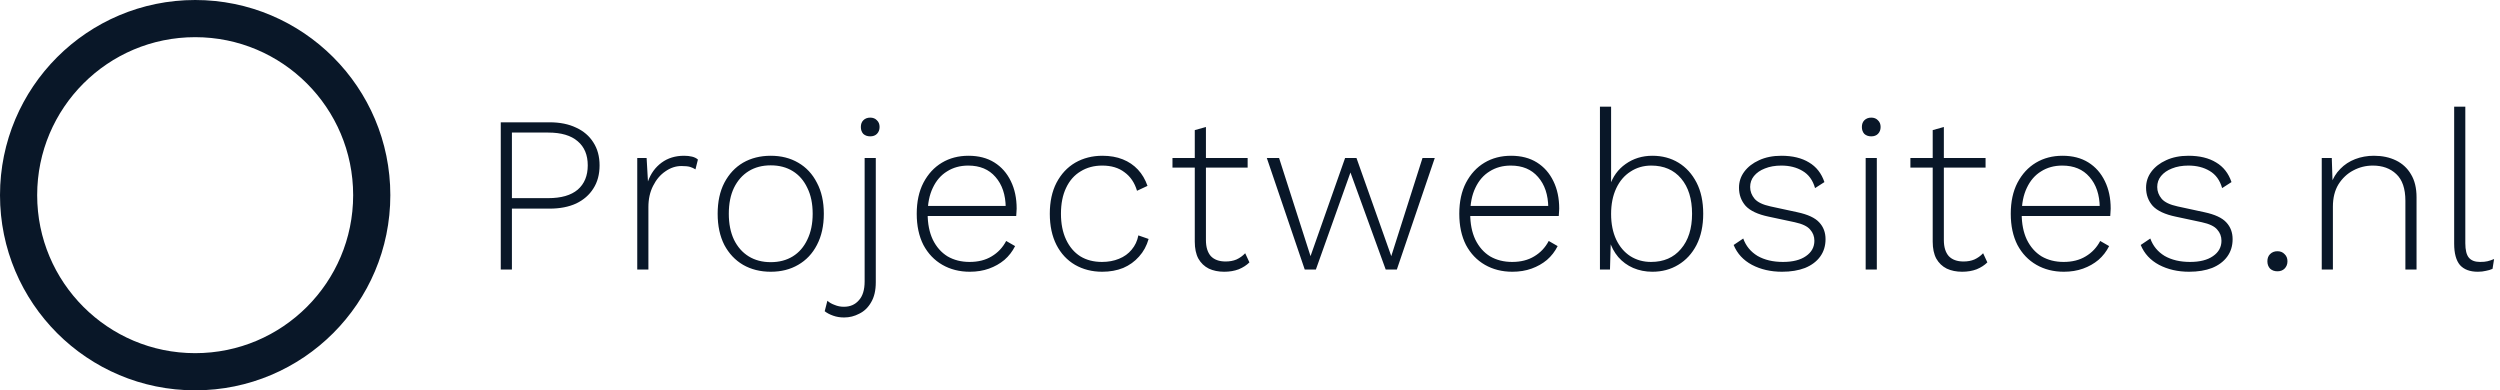
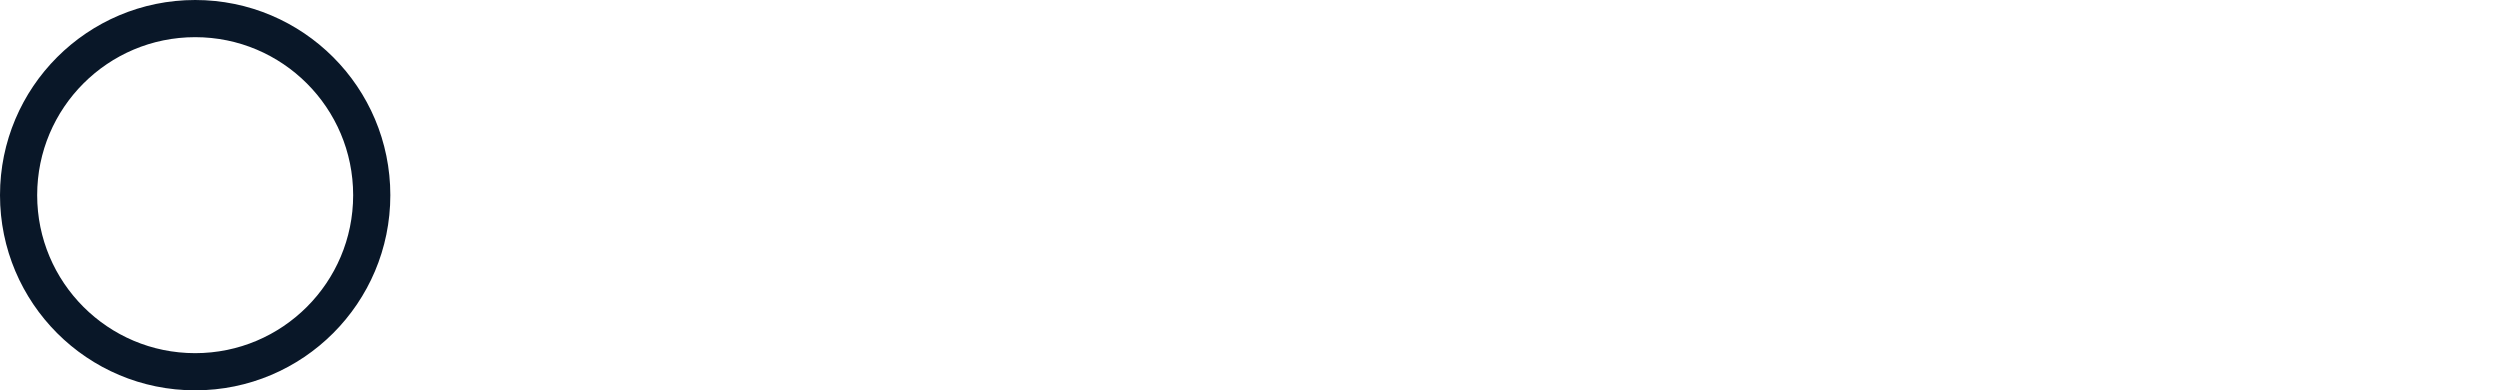
<svg xmlns="http://www.w3.org/2000/svg" width="269" height="42" viewBox="0 0 269 42" fill="none">
  <circle cx="21" cy="21" r="19" stroke="#091728" stroke-width="4" />
-   <path d="M59.138 13.16C60.242 13.16 61.194 13.352 61.994 13.736C62.794 14.104 63.41 14.632 63.842 15.32C64.29 16.008 64.514 16.832 64.514 17.792C64.514 18.768 64.29 19.6 63.842 20.288C63.41 20.976 62.794 21.512 61.994 21.896C61.194 22.264 60.242 22.448 59.138 22.448H55.082V29H53.882V13.16H59.138ZM58.994 21.32C60.386 21.32 61.442 21.016 62.162 20.408C62.882 19.784 63.242 18.912 63.242 17.792C63.242 16.672 62.882 15.808 62.162 15.2C61.442 14.576 60.386 14.264 58.994 14.264H55.082V21.32H58.994ZM68.568 29V17H69.576L69.72 19.52C70.024 18.672 70.512 18 71.184 17.504C71.856 17.008 72.664 16.76 73.608 16.76C73.928 16.76 74.216 16.792 74.472 16.856C74.728 16.92 74.936 17.024 75.096 17.168L74.832 18.224C74.656 18.112 74.464 18.024 74.256 17.96C74.048 17.896 73.736 17.864 73.32 17.864C72.712 17.864 72.136 18.056 71.592 18.44C71.048 18.808 70.608 19.328 70.272 20C69.936 20.656 69.768 21.416 69.768 22.28V29H68.568ZM82.932 16.76C84.052 16.76 85.036 17.008 85.884 17.504C86.748 18 87.42 18.72 87.9 19.664C88.396 20.592 88.644 21.704 88.644 23C88.644 24.296 88.396 25.416 87.9 26.36C87.42 27.288 86.748 28 85.884 28.496C85.036 28.992 84.052 29.24 82.932 29.24C81.812 29.24 80.82 28.992 79.956 28.496C79.108 28 78.436 27.288 77.94 26.36C77.46 25.416 77.22 24.296 77.22 23C77.22 21.704 77.46 20.592 77.94 19.664C78.436 18.72 79.108 18 79.956 17.504C80.82 17.008 81.812 16.76 82.932 16.76ZM82.932 17.792C82.02 17.792 81.228 18 80.556 18.416C79.884 18.832 79.356 19.432 78.972 20.216C78.604 20.984 78.42 21.912 78.42 23C78.42 24.072 78.604 25 78.972 25.784C79.356 26.568 79.884 27.168 80.556 27.584C81.228 28 82.02 28.208 82.932 28.208C83.844 28.208 84.636 28 85.308 27.584C85.98 27.168 86.5 26.568 86.868 25.784C87.252 25 87.444 24.072 87.444 23C87.444 21.912 87.252 20.984 86.868 20.216C86.5 19.432 85.98 18.832 85.308 18.416C84.636 18 83.844 17.792 82.932 17.792ZM93.635 14.672C93.331 14.672 93.083 14.584 92.891 14.408C92.715 14.216 92.627 13.968 92.627 13.664C92.627 13.36 92.715 13.12 92.891 12.944C93.083 12.752 93.331 12.656 93.635 12.656C93.939 12.656 94.179 12.752 94.355 12.944C94.547 13.12 94.643 13.36 94.643 13.664C94.643 13.968 94.547 14.216 94.355 14.408C94.179 14.584 93.939 14.672 93.635 14.672ZM94.235 17V30.368C94.235 31.248 94.067 31.968 93.731 32.528C93.411 33.088 92.987 33.496 92.459 33.752C91.947 34.024 91.403 34.16 90.827 34.16C90.395 34.16 90.003 34.096 89.651 33.968C89.283 33.84 88.979 33.68 88.739 33.488L89.027 32.36C89.235 32.552 89.499 32.704 89.819 32.816C90.123 32.944 90.451 33.008 90.803 33.008C91.475 33.008 92.011 32.776 92.411 32.312C92.827 31.864 93.035 31.184 93.035 30.272V17H94.235ZM104.352 29.24C103.248 29.24 102.264 28.992 101.4 28.496C100.536 28 99.856 27.288 99.36 26.36C98.88 25.416 98.64 24.296 98.64 23C98.64 21.704 98.88 20.592 99.36 19.664C99.856 18.72 100.52 18 101.352 17.504C102.184 17.008 103.136 16.76 104.208 16.76C105.296 16.76 106.224 17 106.992 17.48C107.76 17.96 108.352 18.632 108.768 19.496C109.184 20.344 109.392 21.328 109.392 22.448C109.392 22.592 109.384 22.736 109.368 22.88C109.368 23.008 109.36 23.128 109.344 23.24H99.384V22.16H108.816L108.216 22.328C108.2 20.952 107.832 19.856 107.112 19.04C106.408 18.224 105.432 17.816 104.184 17.816C103.32 17.816 102.56 18.024 101.904 18.44C101.248 18.84 100.736 19.432 100.368 20.216C100 20.984 99.816 21.912 99.816 23C99.816 24.072 100 25 100.368 25.784C100.752 26.568 101.28 27.168 101.952 27.584C102.64 27.984 103.432 28.184 104.328 28.184C105.256 28.184 106.048 27.984 106.704 27.584C107.376 27.184 107.896 26.632 108.264 25.928L109.224 26.48C108.936 27.056 108.552 27.552 108.072 27.968C107.592 28.368 107.04 28.68 106.416 28.904C105.792 29.128 105.104 29.24 104.352 29.24ZM118.623 16.76C119.439 16.76 120.167 16.888 120.807 17.144C121.447 17.4 121.991 17.768 122.439 18.248C122.887 18.728 123.231 19.312 123.471 20L122.343 20.528C122.087 19.664 121.639 19 120.999 18.536C120.375 18.056 119.575 17.816 118.599 17.816C117.719 17.816 116.943 18.024 116.271 18.44C115.599 18.84 115.079 19.432 114.711 20.216C114.343 20.984 114.159 21.912 114.159 23C114.159 24.072 114.343 25 114.711 25.784C115.079 26.568 115.591 27.168 116.247 27.584C116.903 27.984 117.679 28.184 118.575 28.184C119.247 28.184 119.855 28.072 120.399 27.848C120.959 27.624 121.415 27.296 121.767 26.864C122.135 26.432 122.375 25.92 122.487 25.328L123.591 25.712C123.383 26.448 123.039 27.08 122.559 27.608C122.095 28.136 121.527 28.544 120.855 28.832C120.183 29.104 119.431 29.24 118.599 29.24C117.511 29.24 116.535 28.992 115.671 28.496C114.823 28 114.159 27.288 113.679 26.36C113.199 25.416 112.959 24.296 112.959 23C112.959 21.704 113.199 20.592 113.679 19.664C114.175 18.72 114.847 18 115.695 17.504C116.559 17.008 117.535 16.76 118.623 16.76ZM129.758 13.664V25.832C129.758 26.584 129.934 27.16 130.286 27.56C130.654 27.944 131.182 28.136 131.87 28.136C132.318 28.136 132.71 28.064 133.046 27.92C133.398 27.76 133.71 27.536 133.982 27.248L134.438 28.232C134.134 28.536 133.75 28.784 133.286 28.976C132.822 29.152 132.302 29.24 131.726 29.24C131.102 29.24 130.55 29.128 130.07 28.904C129.59 28.664 129.214 28.304 128.942 27.824C128.686 27.344 128.558 26.736 128.558 26V14L129.758 13.664ZM134.246 17V18.032H126.158V17H134.246ZM153.061 17H154.381L150.301 29H149.101L145.309 18.56L141.589 29H140.389L136.309 17H137.629L141.013 27.56L144.733 17H145.957L149.701 27.56L153.061 17ZM162.731 29.24C161.627 29.24 160.643 28.992 159.779 28.496C158.915 28 158.235 27.288 157.739 26.36C157.259 25.416 157.019 24.296 157.019 23C157.019 21.704 157.259 20.592 157.739 19.664C158.235 18.72 158.899 18 159.731 17.504C160.563 17.008 161.515 16.76 162.587 16.76C163.675 16.76 164.603 17 165.371 17.48C166.139 17.96 166.731 18.632 167.147 19.496C167.563 20.344 167.771 21.328 167.771 22.448C167.771 22.592 167.763 22.736 167.747 22.88C167.747 23.008 167.739 23.128 167.723 23.24H157.763V22.16H167.195L166.595 22.328C166.579 20.952 166.211 19.856 165.491 19.04C164.787 18.224 163.811 17.816 162.563 17.816C161.699 17.816 160.939 18.024 160.283 18.44C159.627 18.84 159.115 19.432 158.747 20.216C158.379 20.984 158.195 21.912 158.195 23C158.195 24.072 158.379 25 158.747 25.784C159.131 26.568 159.659 27.168 160.331 27.584C161.019 27.984 161.811 28.184 162.707 28.184C163.635 28.184 164.427 27.984 165.083 27.584C165.755 27.184 166.275 26.632 166.643 25.928L167.603 26.48C167.315 27.056 166.931 27.552 166.451 27.968C165.971 28.368 165.419 28.68 164.795 28.904C164.171 29.128 163.483 29.24 162.731 29.24ZM177.794 29.24C177.058 29.24 176.37 29.104 175.73 28.832C175.106 28.56 174.57 28.168 174.122 27.656C173.69 27.144 173.37 26.544 173.162 25.856L173.33 25.664L173.234 29H172.154V11.48H173.354V20.216L173.21 20C173.53 19.008 174.098 18.224 174.914 17.648C175.746 17.056 176.706 16.76 177.794 16.76C178.85 16.76 179.786 17.008 180.602 17.504C181.418 18 182.066 18.712 182.546 19.64C183.026 20.568 183.266 21.688 183.266 23C183.266 24.296 183.026 25.416 182.546 26.36C182.066 27.288 181.41 28 180.578 28.496C179.762 28.992 178.834 29.24 177.794 29.24ZM177.65 28.184C179.01 28.184 180.082 27.72 180.866 26.792C181.666 25.864 182.066 24.6 182.066 23C182.066 21.4 181.674 20.136 180.89 19.208C180.106 18.28 179.034 17.816 177.674 17.816C176.842 17.816 176.098 18.032 175.442 18.464C174.786 18.88 174.274 19.48 173.906 20.264C173.538 21.048 173.354 21.968 173.354 23.024C173.354 24.08 173.538 25 173.906 25.784C174.274 26.552 174.778 27.144 175.418 27.56C176.074 27.976 176.818 28.184 177.65 28.184ZM191.748 29.24C190.532 29.24 189.452 28.992 188.508 28.496C187.58 28 186.924 27.288 186.54 26.36L187.572 25.664C187.86 26.464 188.372 27.088 189.108 27.536C189.86 27.968 190.772 28.184 191.844 28.184C192.9 28.184 193.724 27.976 194.316 27.56C194.924 27.144 195.228 26.592 195.228 25.904C195.228 25.44 195.076 25.04 194.772 24.704C194.484 24.352 193.932 24.088 193.116 23.912L190.308 23.312C189.156 23.072 188.332 22.688 187.836 22.16C187.356 21.616 187.116 20.96 187.116 20.192C187.116 19.552 187.308 18.976 187.692 18.464C188.076 17.952 188.604 17.544 189.276 17.24C189.964 16.92 190.764 16.76 191.676 16.76C192.876 16.76 193.868 17 194.652 17.48C195.436 17.944 195.988 18.648 196.308 19.592L195.3 20.24C195.06 19.392 194.612 18.776 193.956 18.392C193.316 18.008 192.556 17.816 191.676 17.816C191.004 17.816 190.412 17.92 189.9 18.128C189.404 18.32 189.012 18.592 188.724 18.944C188.452 19.28 188.316 19.672 188.316 20.12C188.316 20.584 188.476 21.008 188.796 21.392C189.116 21.76 189.684 22.032 190.5 22.208L193.38 22.832C194.516 23.072 195.308 23.44 195.756 23.936C196.204 24.416 196.428 25.016 196.428 25.736C196.428 26.456 196.236 27.08 195.852 27.608C195.468 28.136 194.924 28.544 194.22 28.832C193.516 29.104 192.692 29.24 191.748 29.24ZM201.346 14.672C201.042 14.672 200.794 14.584 200.602 14.408C200.426 14.216 200.338 13.968 200.338 13.664C200.338 13.36 200.426 13.12 200.602 12.944C200.794 12.752 201.042 12.656 201.346 12.656C201.65 12.656 201.89 12.752 202.066 12.944C202.258 13.12 202.354 13.36 202.354 13.664C202.354 13.968 202.258 14.216 202.066 14.408C201.89 14.584 201.65 14.672 201.346 14.672ZM201.946 17V29H200.746V17H201.946ZM209.159 13.664V25.832C209.159 26.584 209.335 27.16 209.687 27.56C210.055 27.944 210.583 28.136 211.271 28.136C211.719 28.136 212.111 28.064 212.447 27.92C212.799 27.76 213.111 27.536 213.383 27.248L213.839 28.232C213.535 28.536 213.151 28.784 212.687 28.976C212.223 29.152 211.703 29.24 211.127 29.24C210.503 29.24 209.951 29.128 209.471 28.904C208.991 28.664 208.615 28.304 208.343 27.824C208.087 27.344 207.959 26.736 207.959 26V14L209.159 13.664ZM213.647 17V18.032H205.559V17H213.647ZM222.07 29.24C220.966 29.24 219.982 28.992 219.118 28.496C218.254 28 217.574 27.288 217.078 26.36C216.598 25.416 216.358 24.296 216.358 23C216.358 21.704 216.598 20.592 217.078 19.664C217.574 18.72 218.238 18 219.07 17.504C219.902 17.008 220.854 16.76 221.926 16.76C223.014 16.76 223.942 17 224.71 17.48C225.478 17.96 226.07 18.632 226.486 19.496C226.902 20.344 227.11 21.328 227.11 22.448C227.11 22.592 227.102 22.736 227.086 22.88C227.086 23.008 227.078 23.128 227.062 23.24H217.102V22.16H226.534L225.934 22.328C225.918 20.952 225.55 19.856 224.83 19.04C224.126 18.224 223.15 17.816 221.902 17.816C221.038 17.816 220.278 18.024 219.622 18.44C218.966 18.84 218.454 19.432 218.086 20.216C217.718 20.984 217.534 21.912 217.534 23C217.534 24.072 217.718 25 218.086 25.784C218.47 26.568 218.998 27.168 219.67 27.584C220.358 27.984 221.15 28.184 222.046 28.184C222.974 28.184 223.766 27.984 224.422 27.584C225.094 27.184 225.614 26.632 225.982 25.928L226.942 26.48C226.654 27.056 226.27 27.552 225.79 27.968C225.31 28.368 224.758 28.68 224.134 28.904C223.51 29.128 222.822 29.24 222.07 29.24ZM235.549 29.24C234.333 29.24 233.253 28.992 232.309 28.496C231.381 28 230.725 27.288 230.341 26.36L231.373 25.664C231.661 26.464 232.173 27.088 232.909 27.536C233.661 27.968 234.573 28.184 235.645 28.184C236.701 28.184 237.525 27.976 238.117 27.56C238.725 27.144 239.029 26.592 239.029 25.904C239.029 25.44 238.877 25.04 238.573 24.704C238.285 24.352 237.733 24.088 236.917 23.912L234.109 23.312C232.957 23.072 232.133 22.688 231.637 22.16C231.157 21.616 230.917 20.96 230.917 20.192C230.917 19.552 231.109 18.976 231.493 18.464C231.877 17.952 232.405 17.544 233.077 17.24C233.765 16.92 234.565 16.76 235.477 16.76C236.677 16.76 237.669 17 238.453 17.48C239.237 17.944 239.789 18.648 240.109 19.592L239.101 20.24C238.861 19.392 238.413 18.776 237.757 18.392C237.117 18.008 236.357 17.816 235.477 17.816C234.805 17.816 234.213 17.92 233.701 18.128C233.205 18.32 232.813 18.592 232.525 18.944C232.253 19.28 232.117 19.672 232.117 20.12C232.117 20.584 232.277 21.008 232.597 21.392C232.917 21.76 233.485 22.032 234.301 22.208L237.181 22.832C238.317 23.072 239.109 23.44 239.557 23.936C240.005 24.416 240.229 25.016 240.229 25.736C240.229 26.456 240.037 27.08 239.653 27.608C239.269 28.136 238.725 28.544 238.021 28.832C237.317 29.104 236.493 29.24 235.549 29.24ZM245.051 27.032C245.371 27.032 245.627 27.136 245.819 27.344C246.027 27.536 246.131 27.792 246.131 28.112C246.131 28.432 246.027 28.696 245.819 28.904C245.627 29.096 245.371 29.192 245.051 29.192C244.731 29.192 244.467 29.096 244.259 28.904C244.067 28.696 243.971 28.432 243.971 28.112C243.971 27.792 244.067 27.536 244.259 27.344C244.467 27.136 244.731 27.032 245.051 27.032ZM249.82 29V17H250.9L250.996 20L250.804 19.832C251.028 19.176 251.364 18.624 251.812 18.176C252.26 17.712 252.796 17.36 253.42 17.12C254.044 16.88 254.716 16.76 255.436 16.76C256.332 16.76 257.124 16.928 257.812 17.264C258.5 17.6 259.036 18.096 259.42 18.752C259.82 19.408 260.02 20.232 260.02 21.224V29H258.82V21.608C258.82 20.296 258.492 19.336 257.836 18.728C257.196 18.12 256.356 17.816 255.316 17.816C254.564 17.816 253.86 17.992 253.204 18.344C252.564 18.68 252.036 19.176 251.62 19.832C251.22 20.488 251.02 21.288 251.02 22.232V29H249.82ZM265.268 11.48V26.168C265.268 26.904 265.396 27.424 265.652 27.728C265.908 28.032 266.308 28.184 266.852 28.184C267.188 28.184 267.452 28.16 267.644 28.112C267.852 28.064 268.092 27.984 268.364 27.872L268.196 28.928C267.988 29.024 267.748 29.096 267.476 29.144C267.22 29.208 266.932 29.24 266.612 29.24C265.764 29.24 265.124 29 264.692 28.52C264.276 28.024 264.068 27.256 264.068 26.216V11.48H265.268Z" fill="#091728" />
</svg>